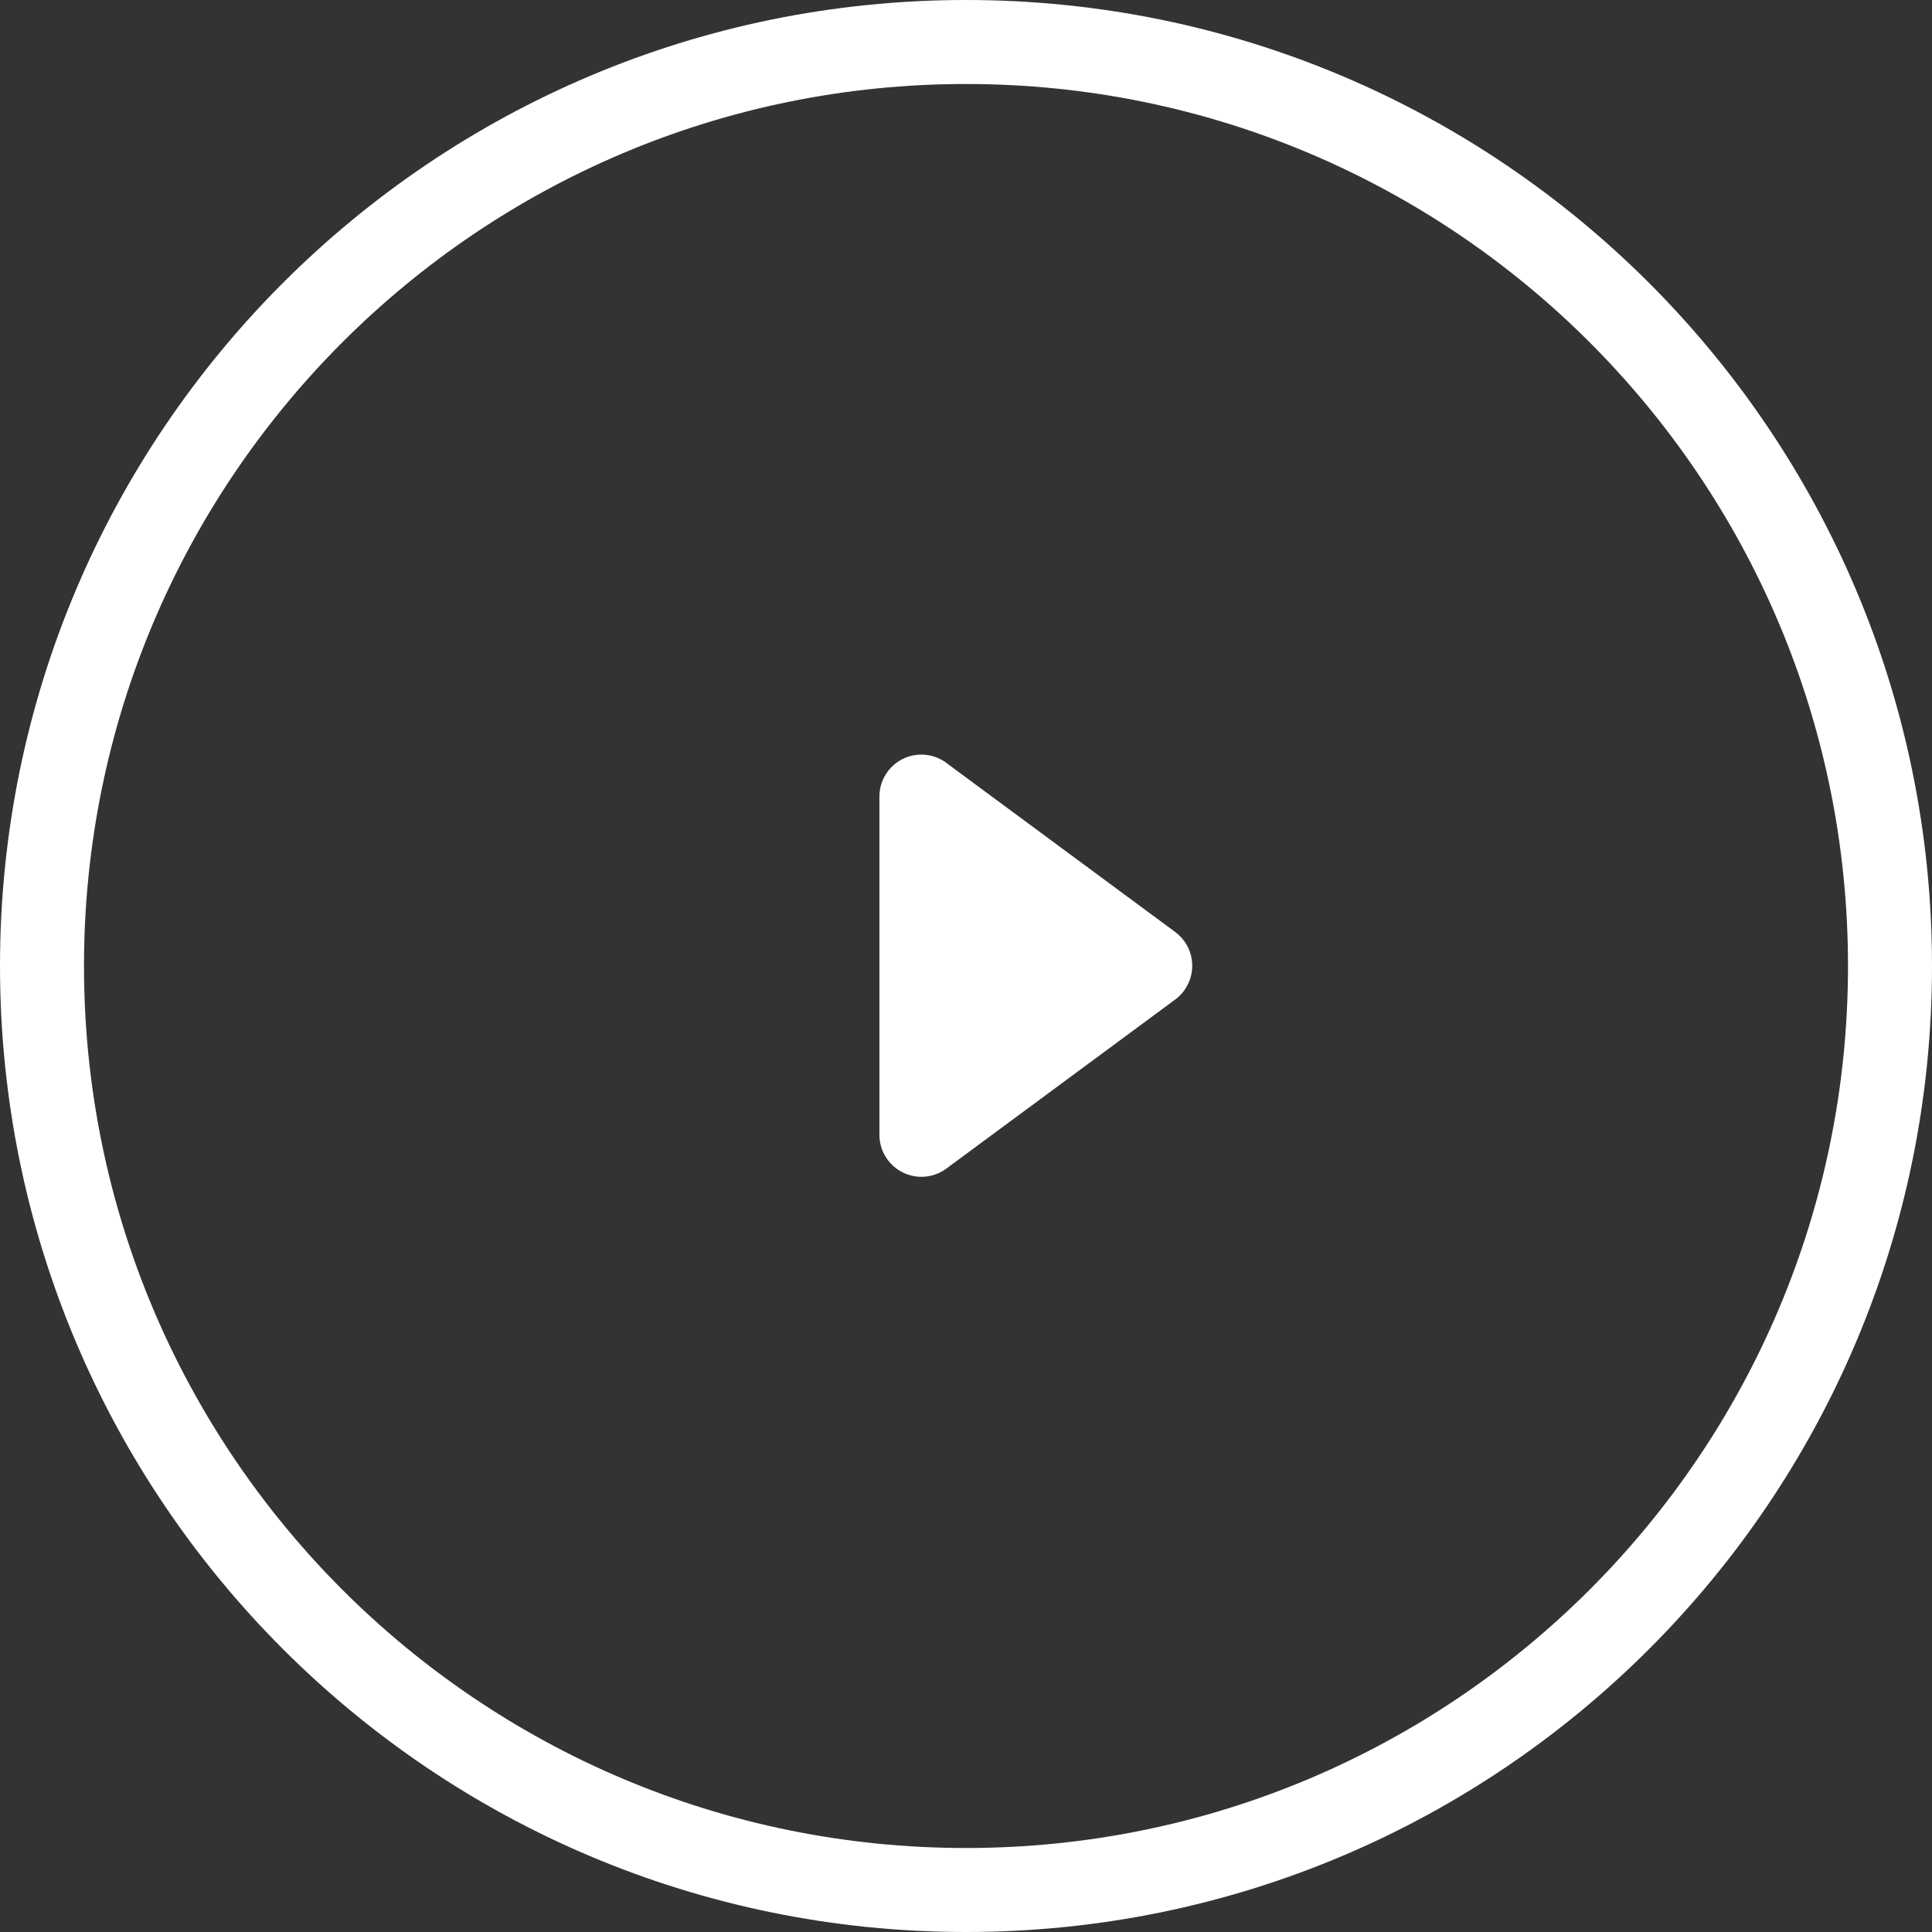
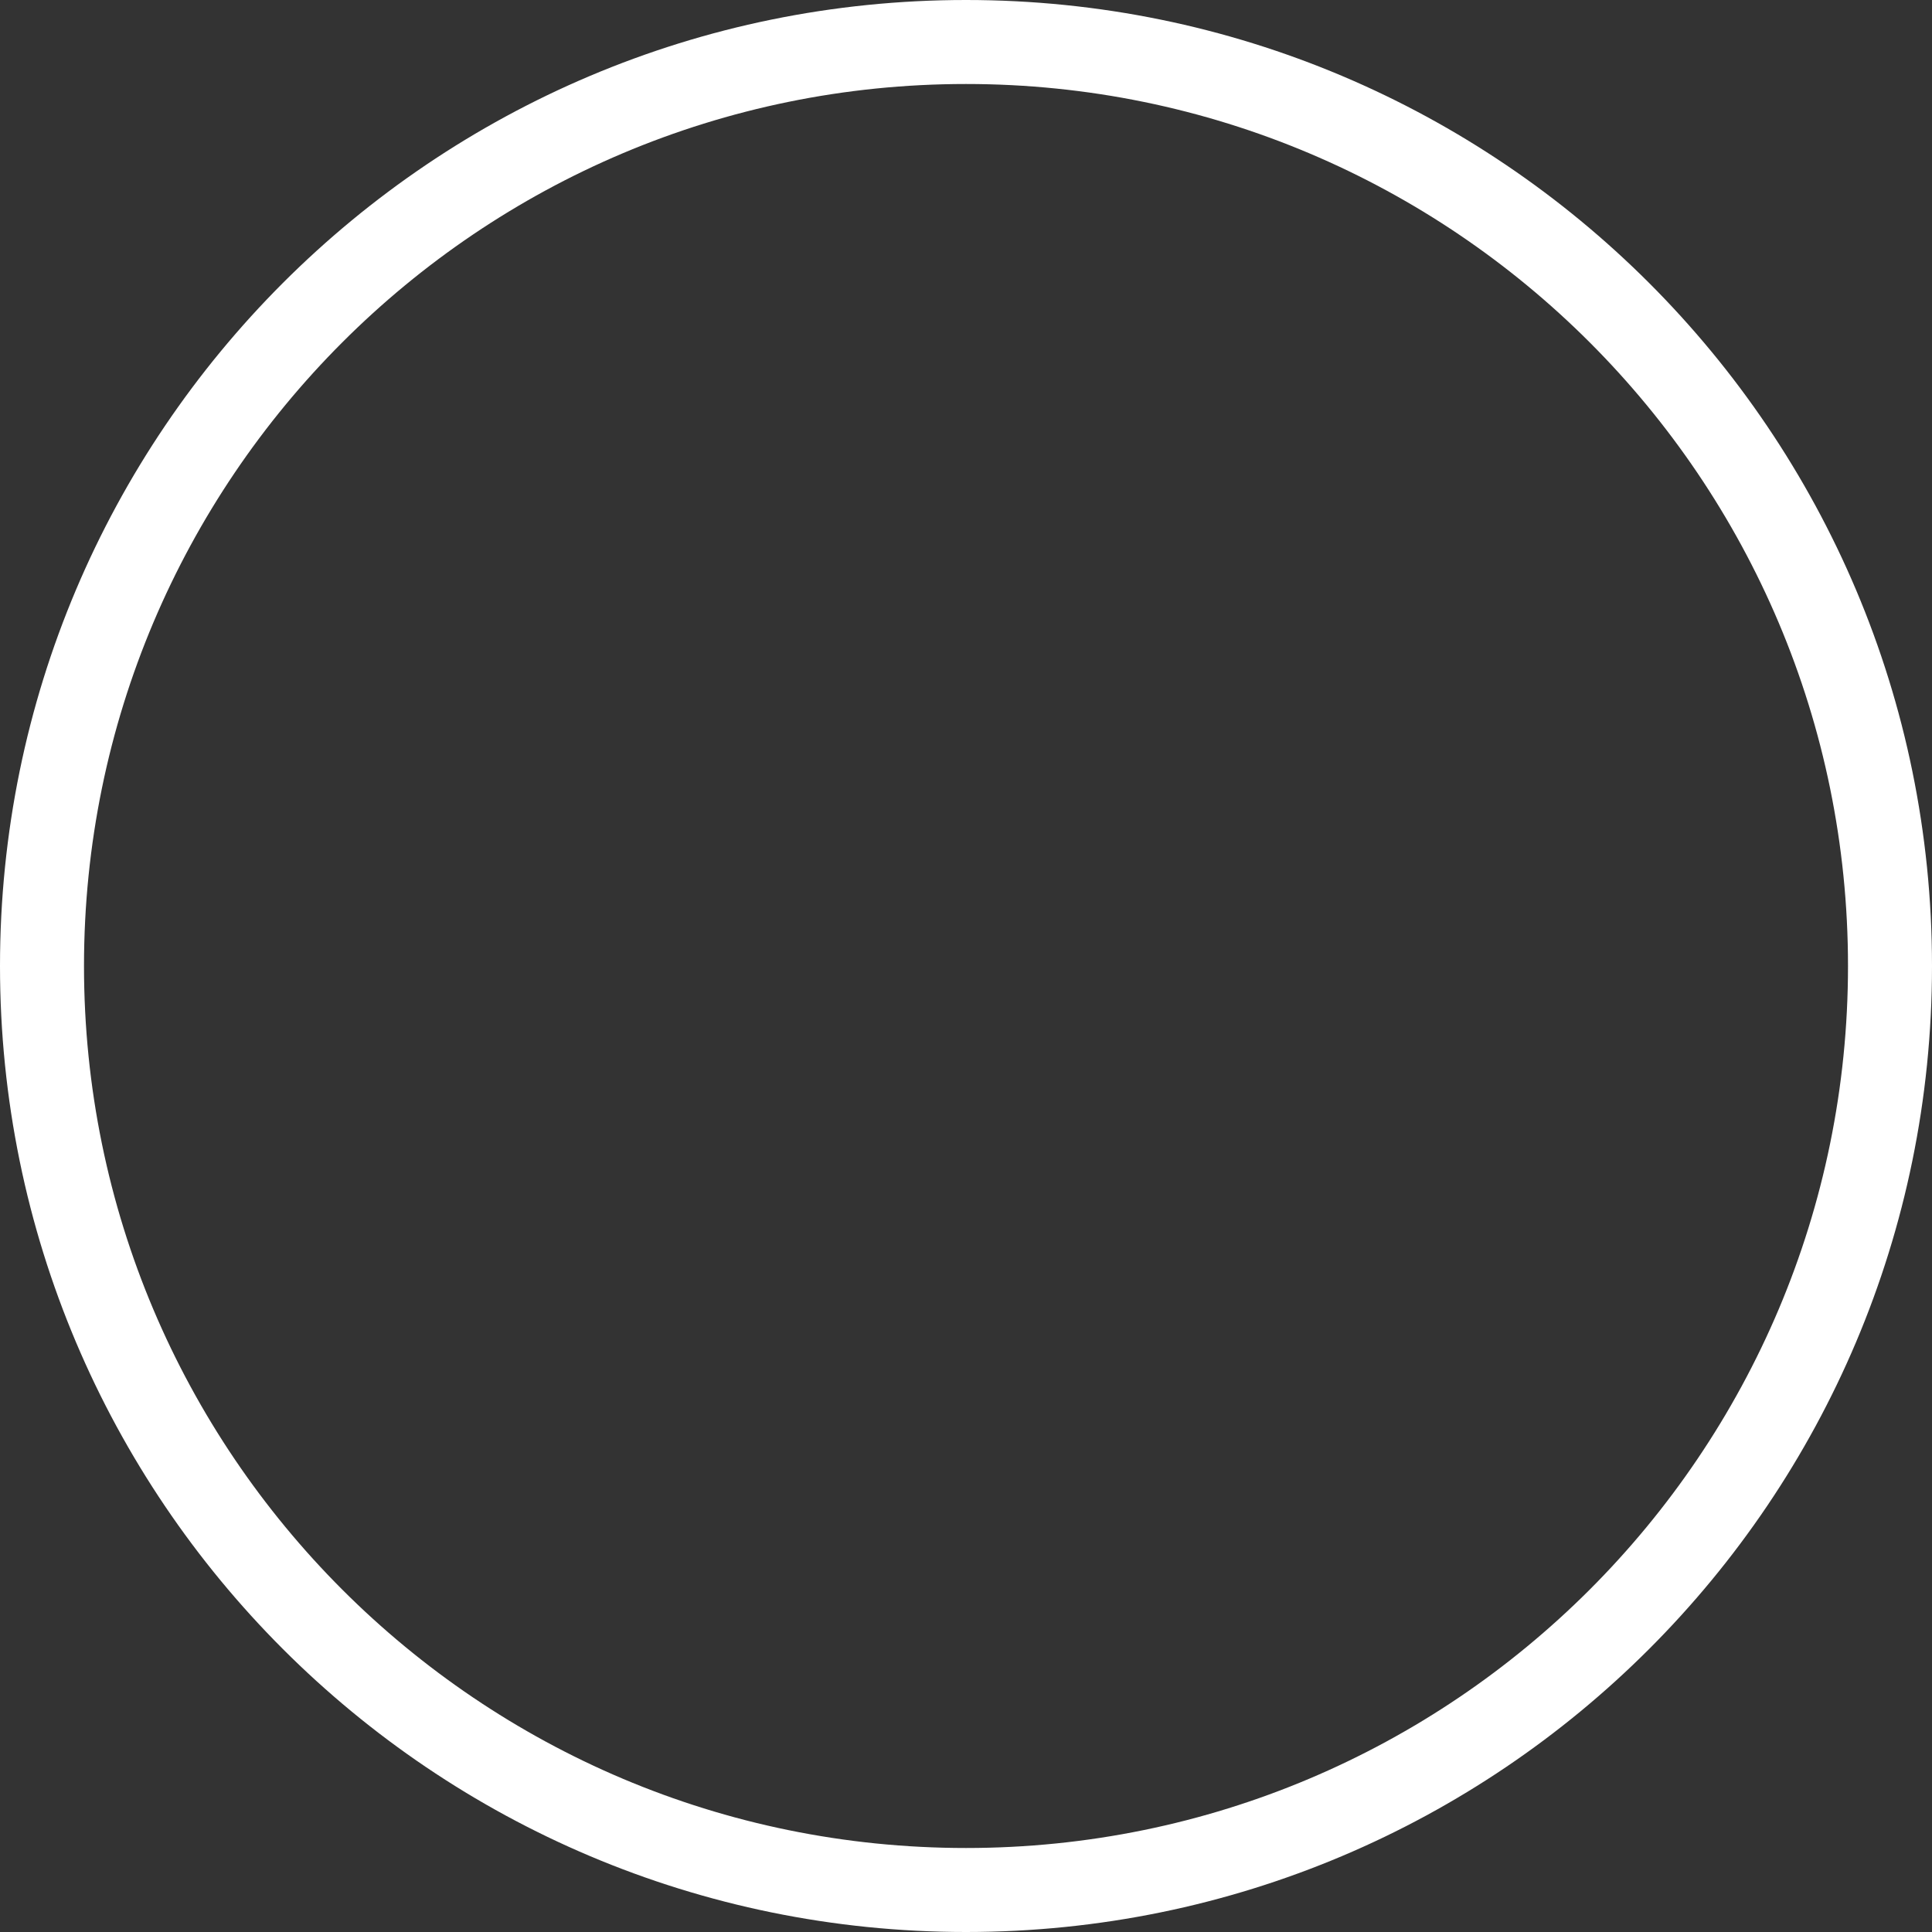
<svg xmlns="http://www.w3.org/2000/svg" height="46" viewBox="0 0 46 46" width="46">
  <rect x="0" y="0" width="46" height="46" fill="#333333" stroke="none" />
  <g fill="#fff" fill-rule="evenodd" transform="translate(1 1)">
    <path d="m22-1c-12.703 0-23 10.297-23 23 0 12.703 10.297 23 23 23 12.703 0 23-10.297 23-23 0-12.703-10.297-23-23-23zm0 2c11.598 0 21 9.402 21 21s-9.402 21-21 21-21-9.402-21-21 9.402-21 21-21z" fill-rule="nonzero" />
-     <path d="m17.96 18.208 6.701-1.007c.546-.082 1.055.294 1.137.84.015.098.015.199 0 .297l-1.007 6.701c-.082.546-.591.922-1.137.84-.212-.032-.407-.131-.559-.282l-5.695-5.695c-.391-.391-.391-1.024 0-1.414.151-.151.347-.25.559-.282z" transform="matrix(.707 .707 -.707 .707 21.707 -8.406)" />
  </g>
</svg>